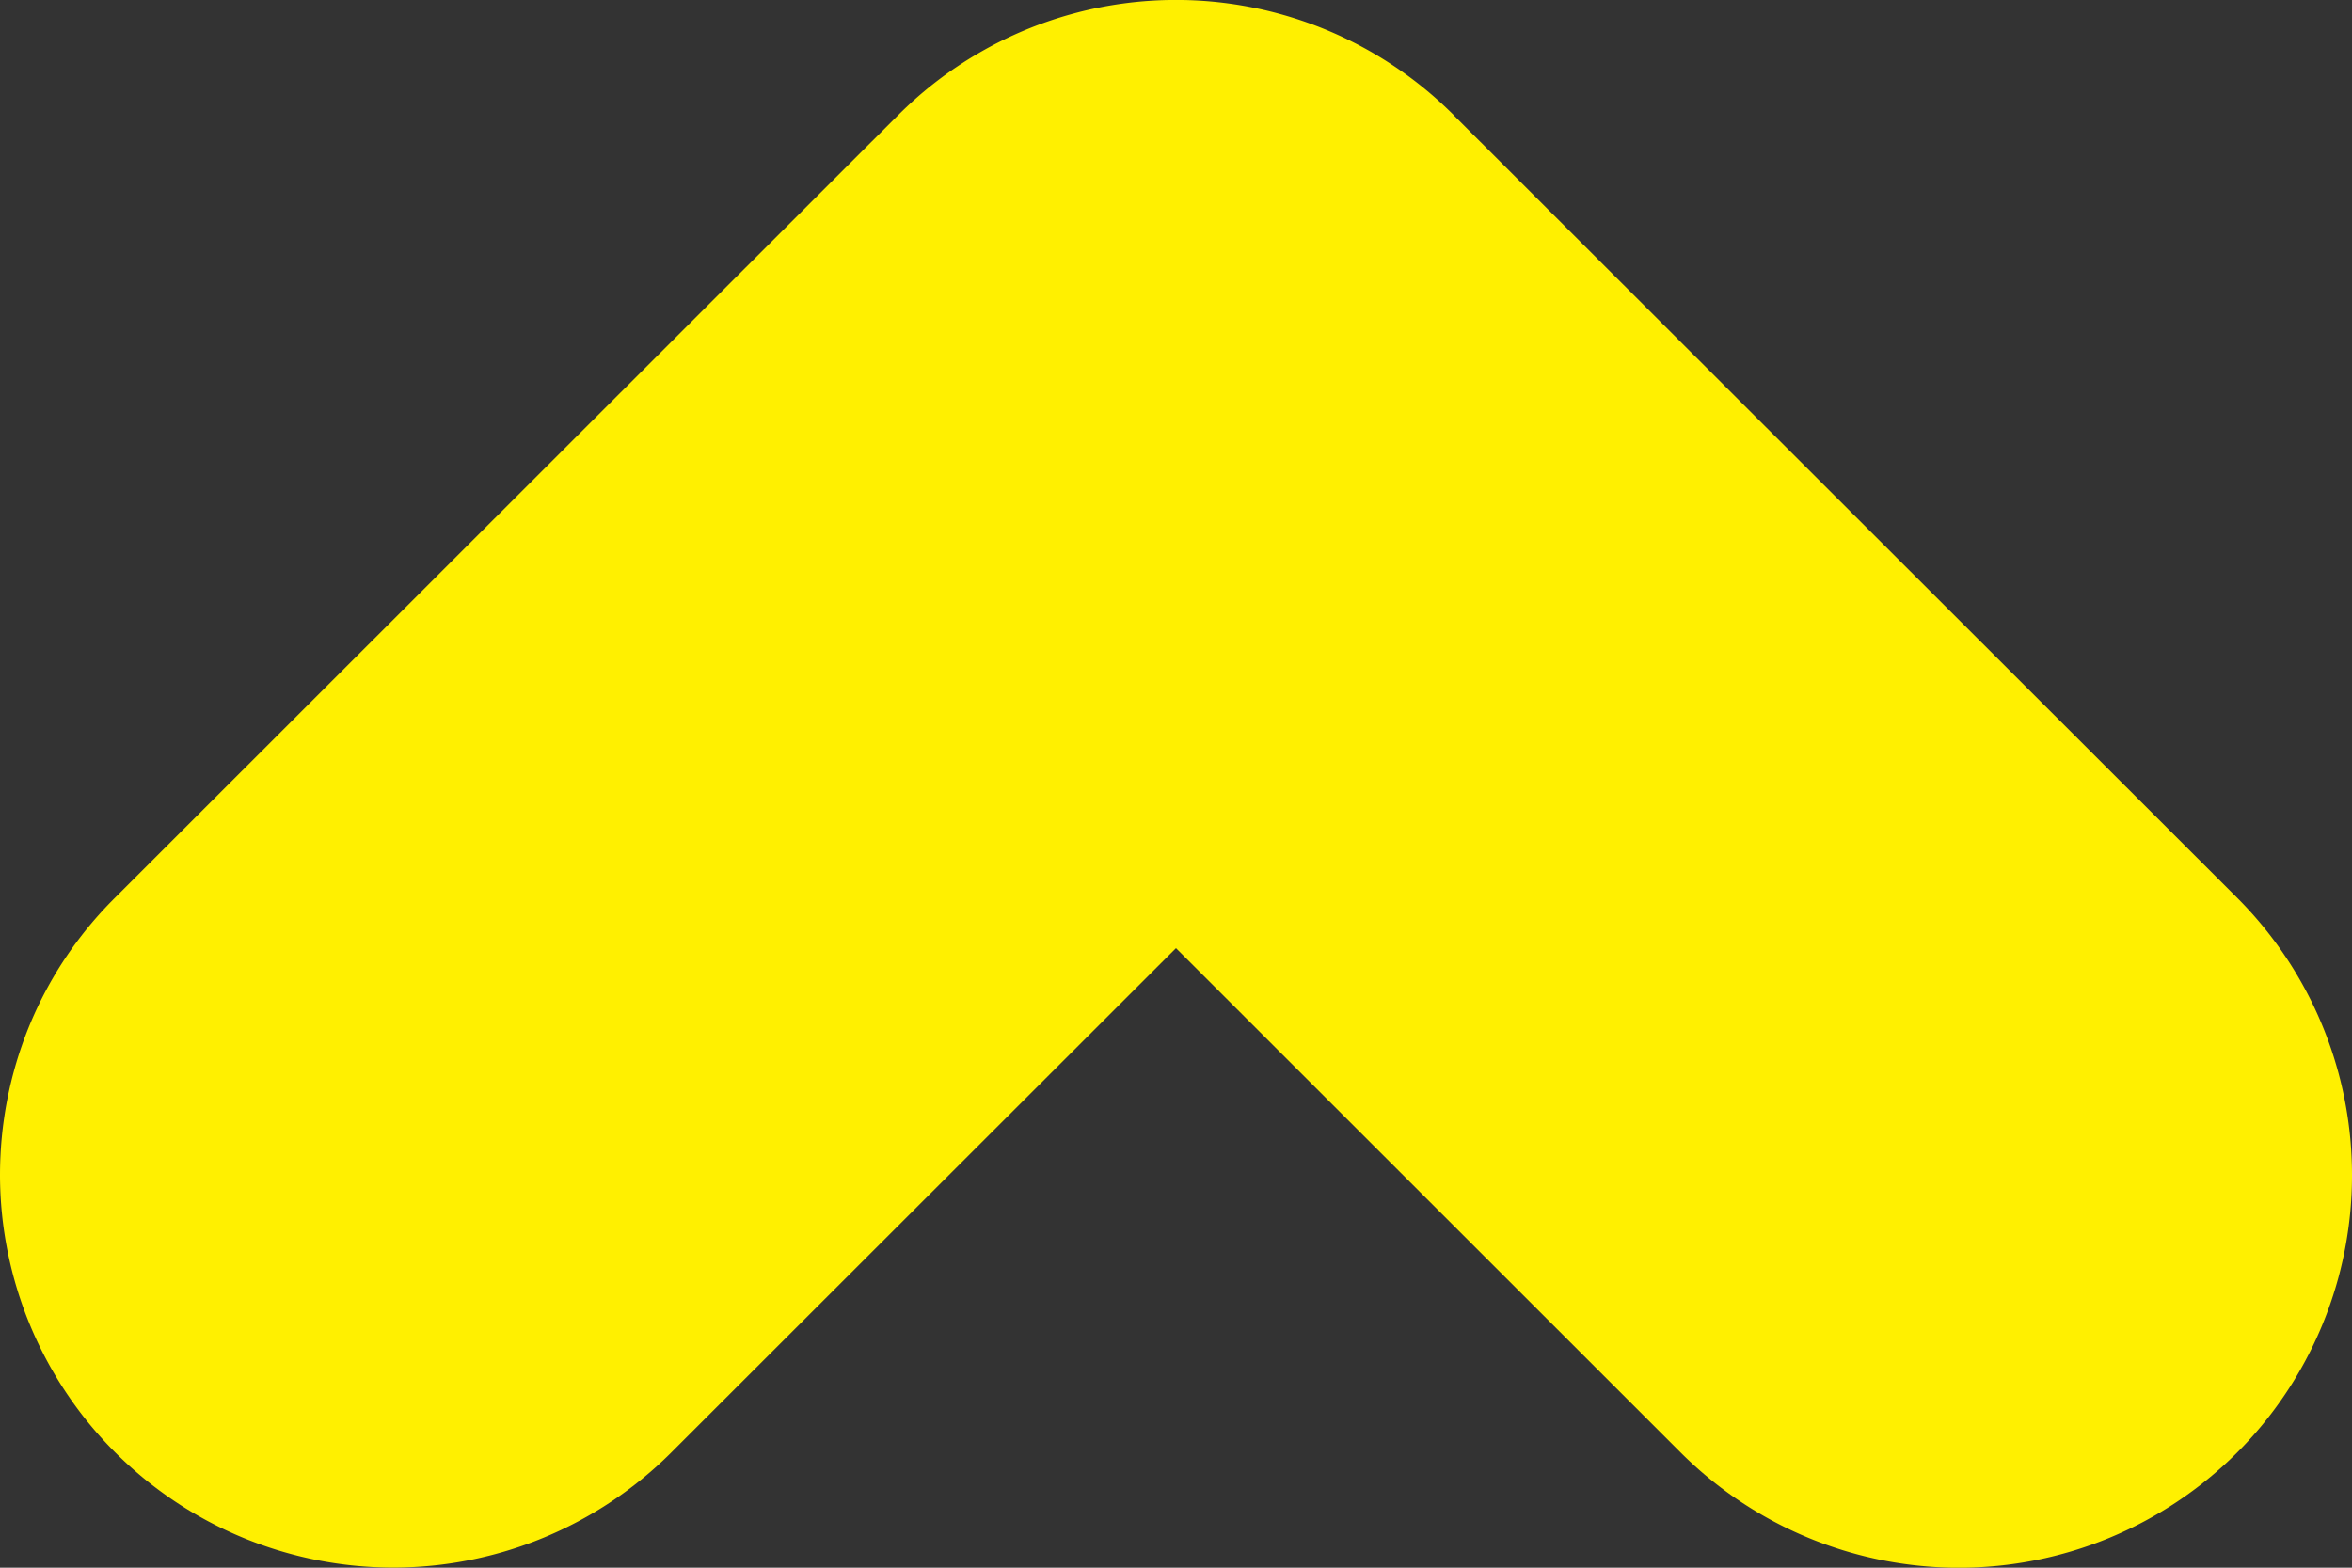
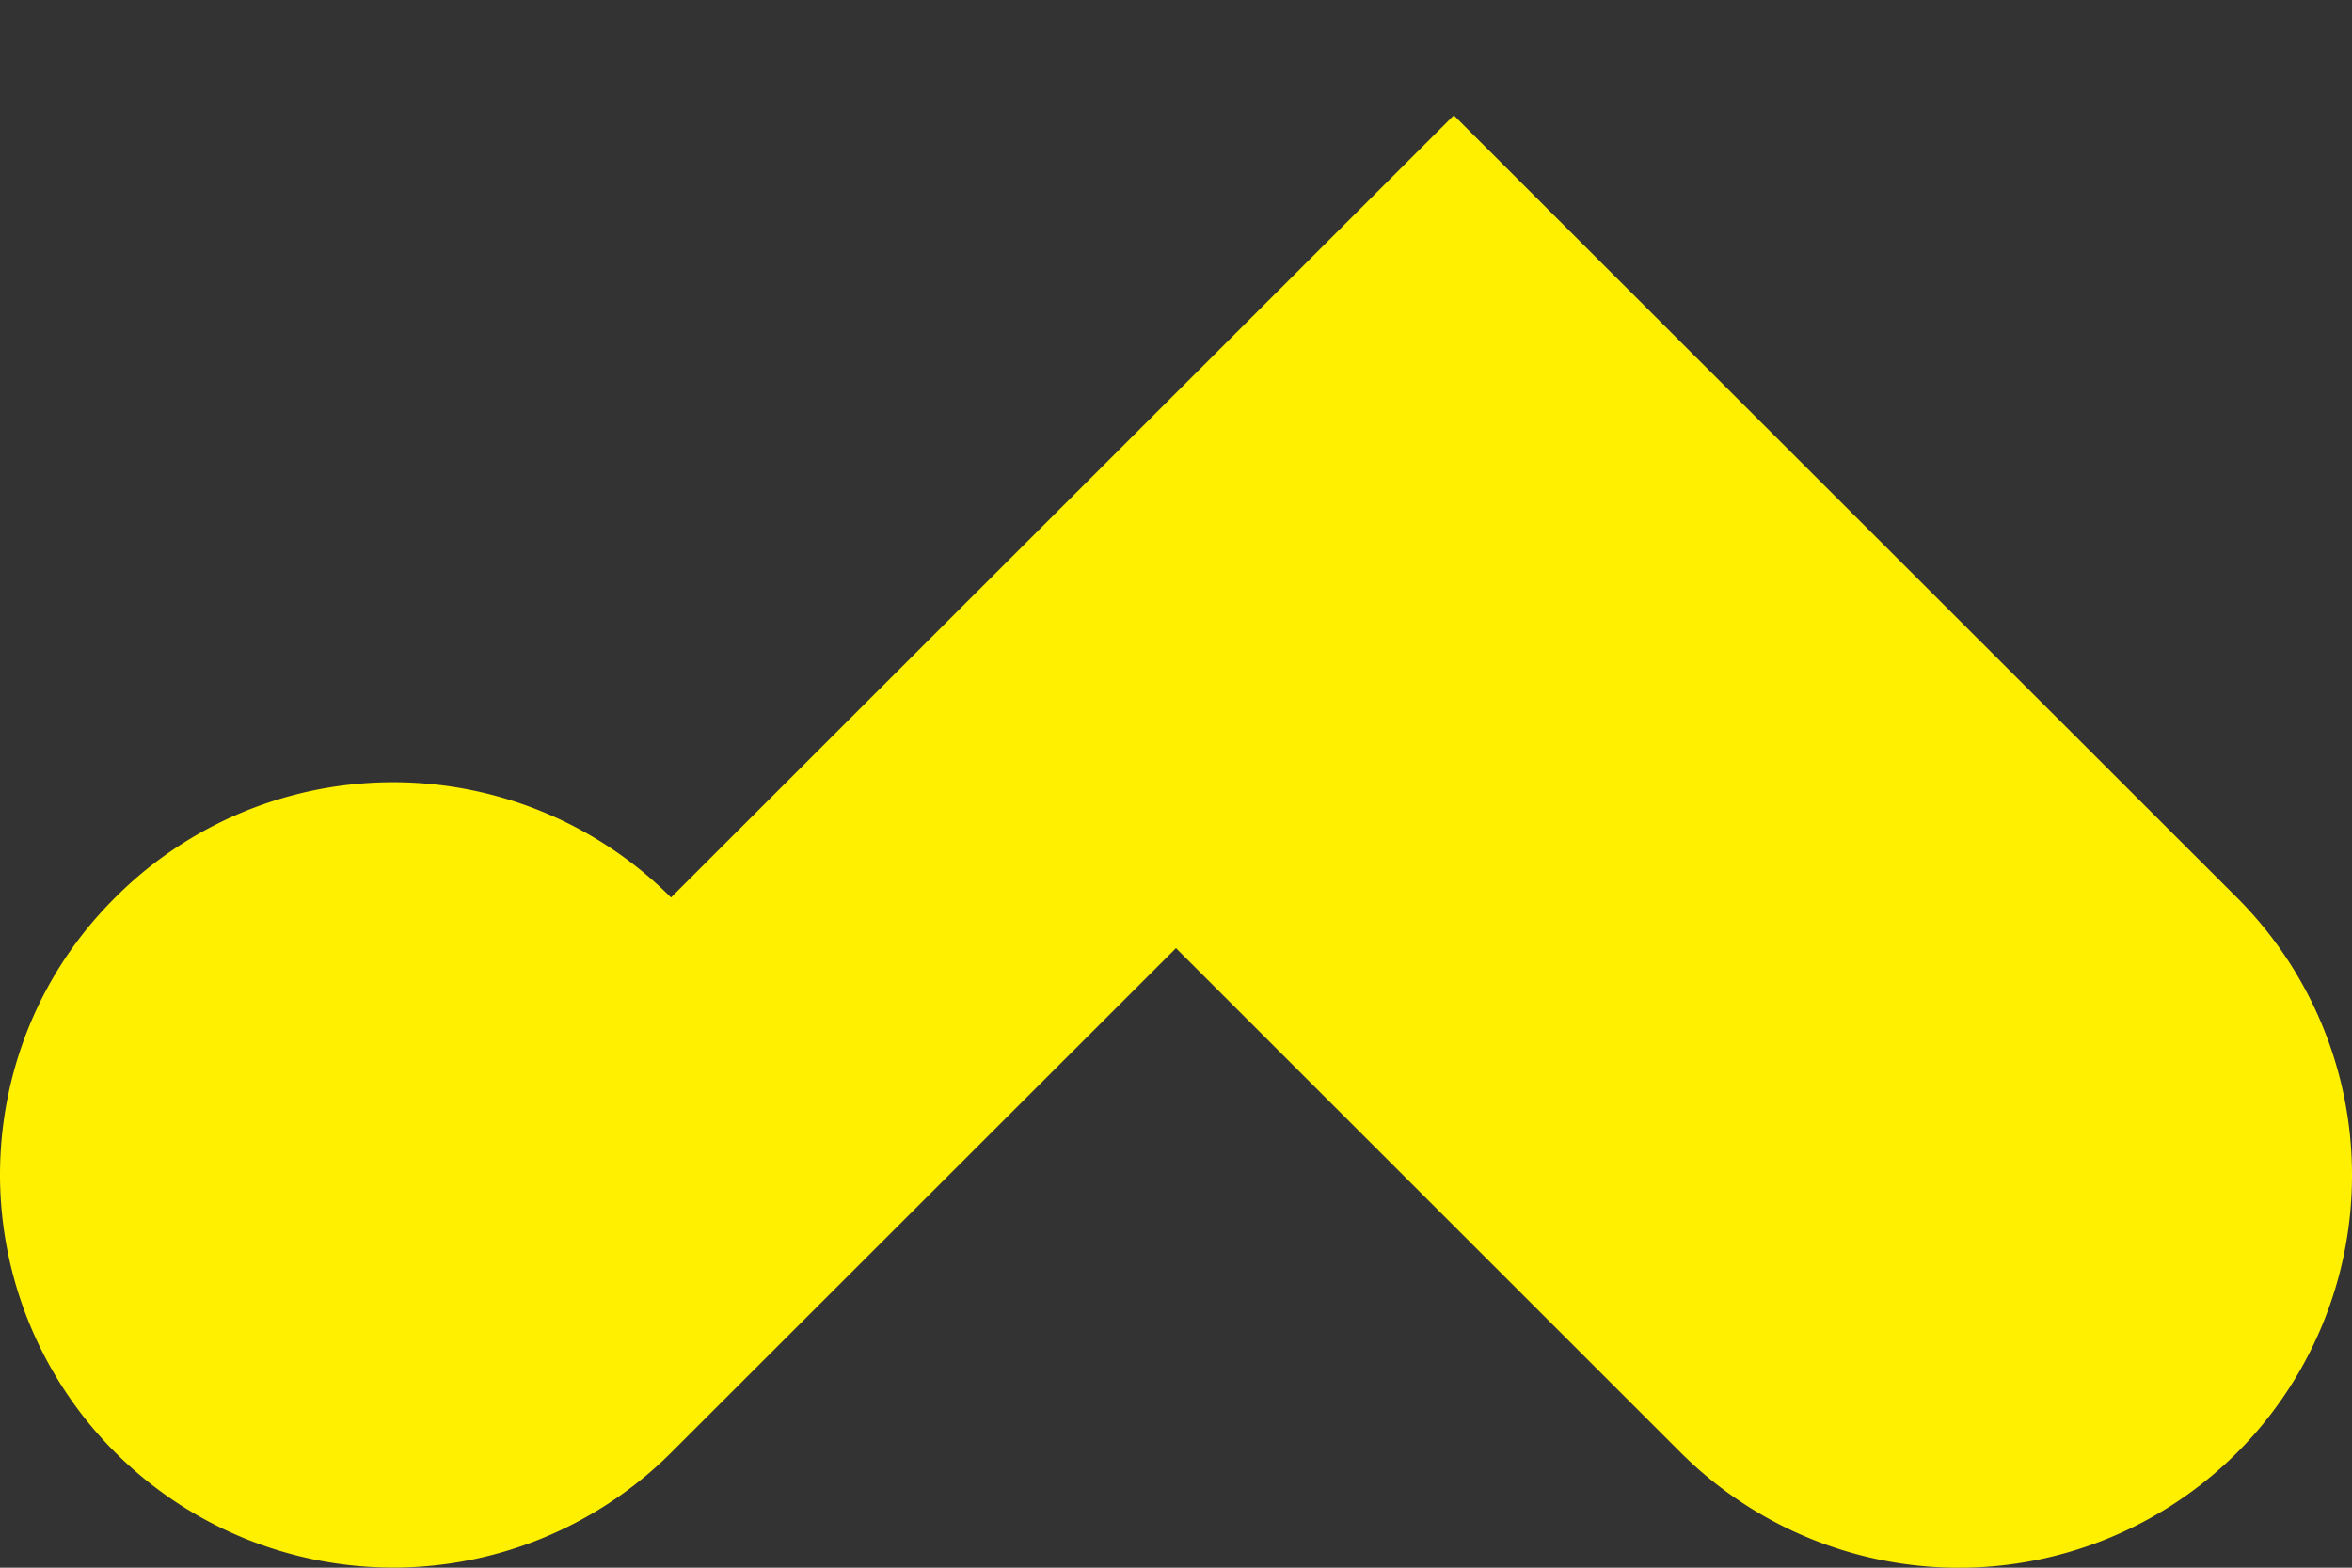
<svg xmlns="http://www.w3.org/2000/svg" width="24" height="16" viewBox="0 0 24 16">
  <rect x="0" y="0" width="24" height="16" fill="#333333" stroke="none" />
-   <path d="m14.835 1.177 7.991 7.984a4.005 4.005 0 0 1 0 5.666 4.016 4.016 0 0 1-5.674 0L12 9.677l-5.153 5.15A4.013 4.013 0 0 1 0 11.993C0 10.967.39 9.94 1.176 9.16l7.988-7.984a4.005 4.005 0 0 1 5.671 0" fill="#FFF000" fill-rule="evenodd" />
+   <path d="m14.835 1.177 7.991 7.984a4.005 4.005 0 0 1 0 5.666 4.016 4.016 0 0 1-5.674 0L12 9.677l-5.153 5.15A4.013 4.013 0 0 1 0 11.993C0 10.967.39 9.94 1.176 9.16a4.005 4.005 0 0 1 5.671 0" fill="#FFF000" fill-rule="evenodd" />
</svg>